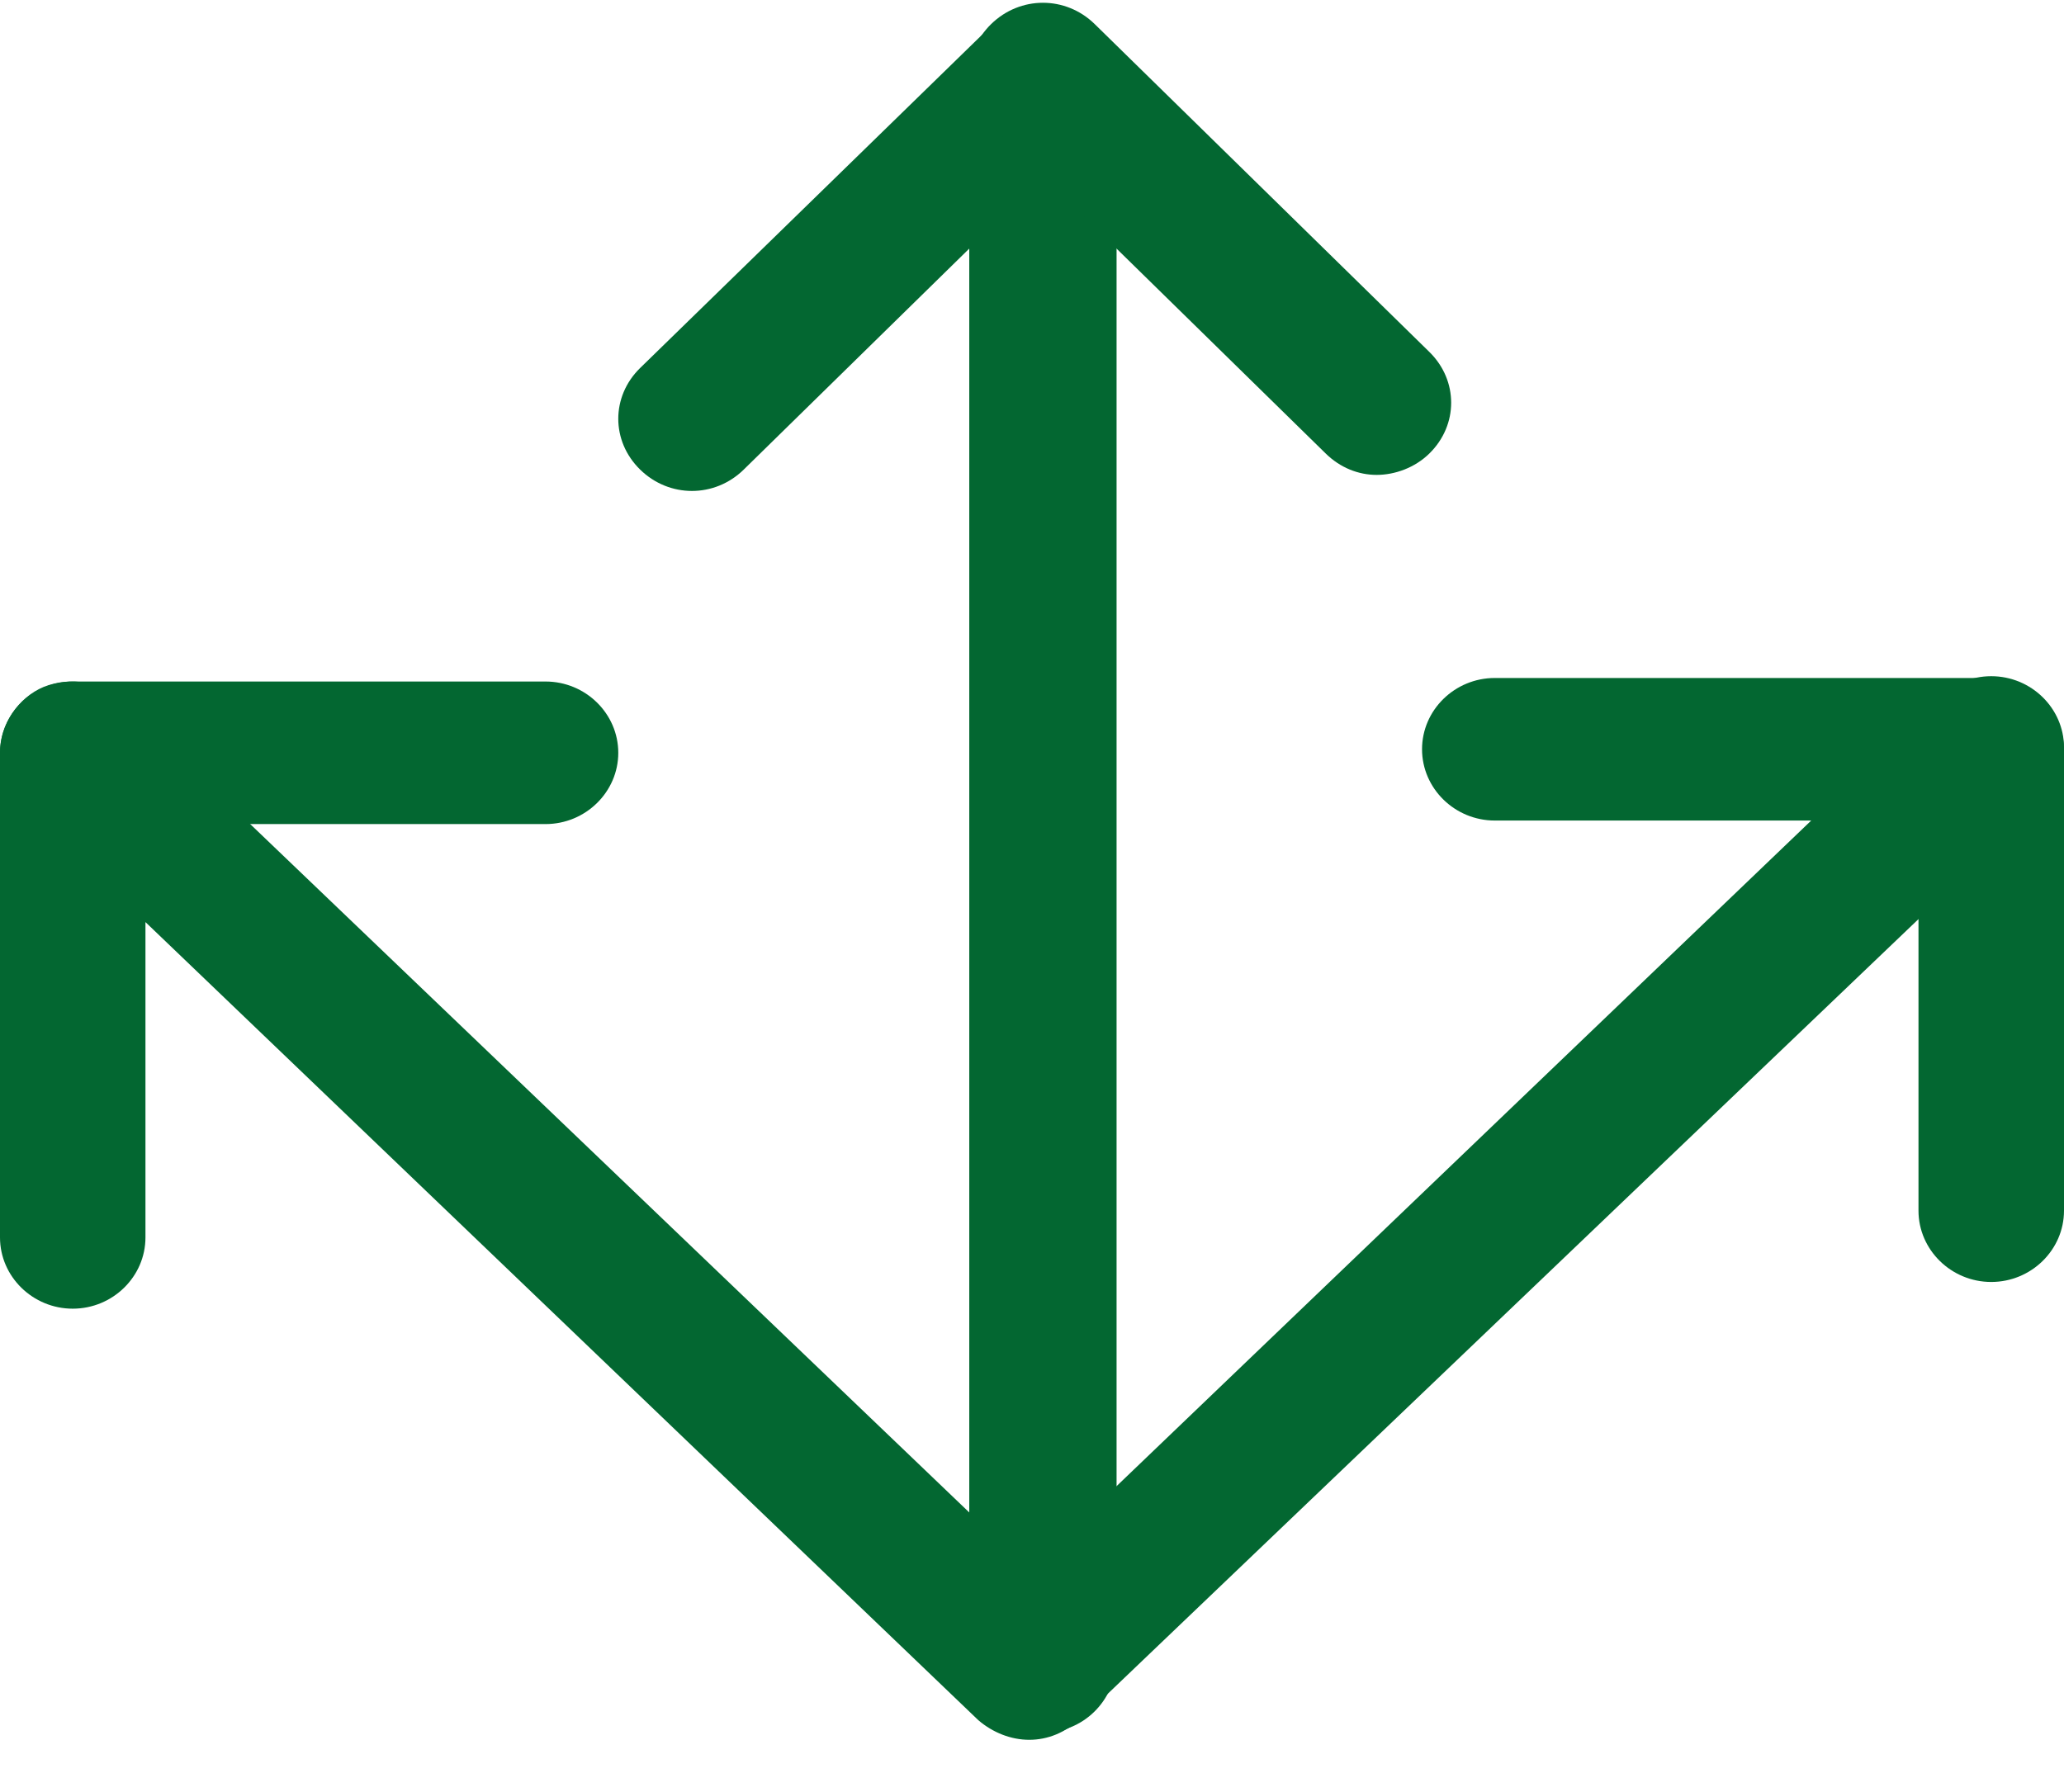
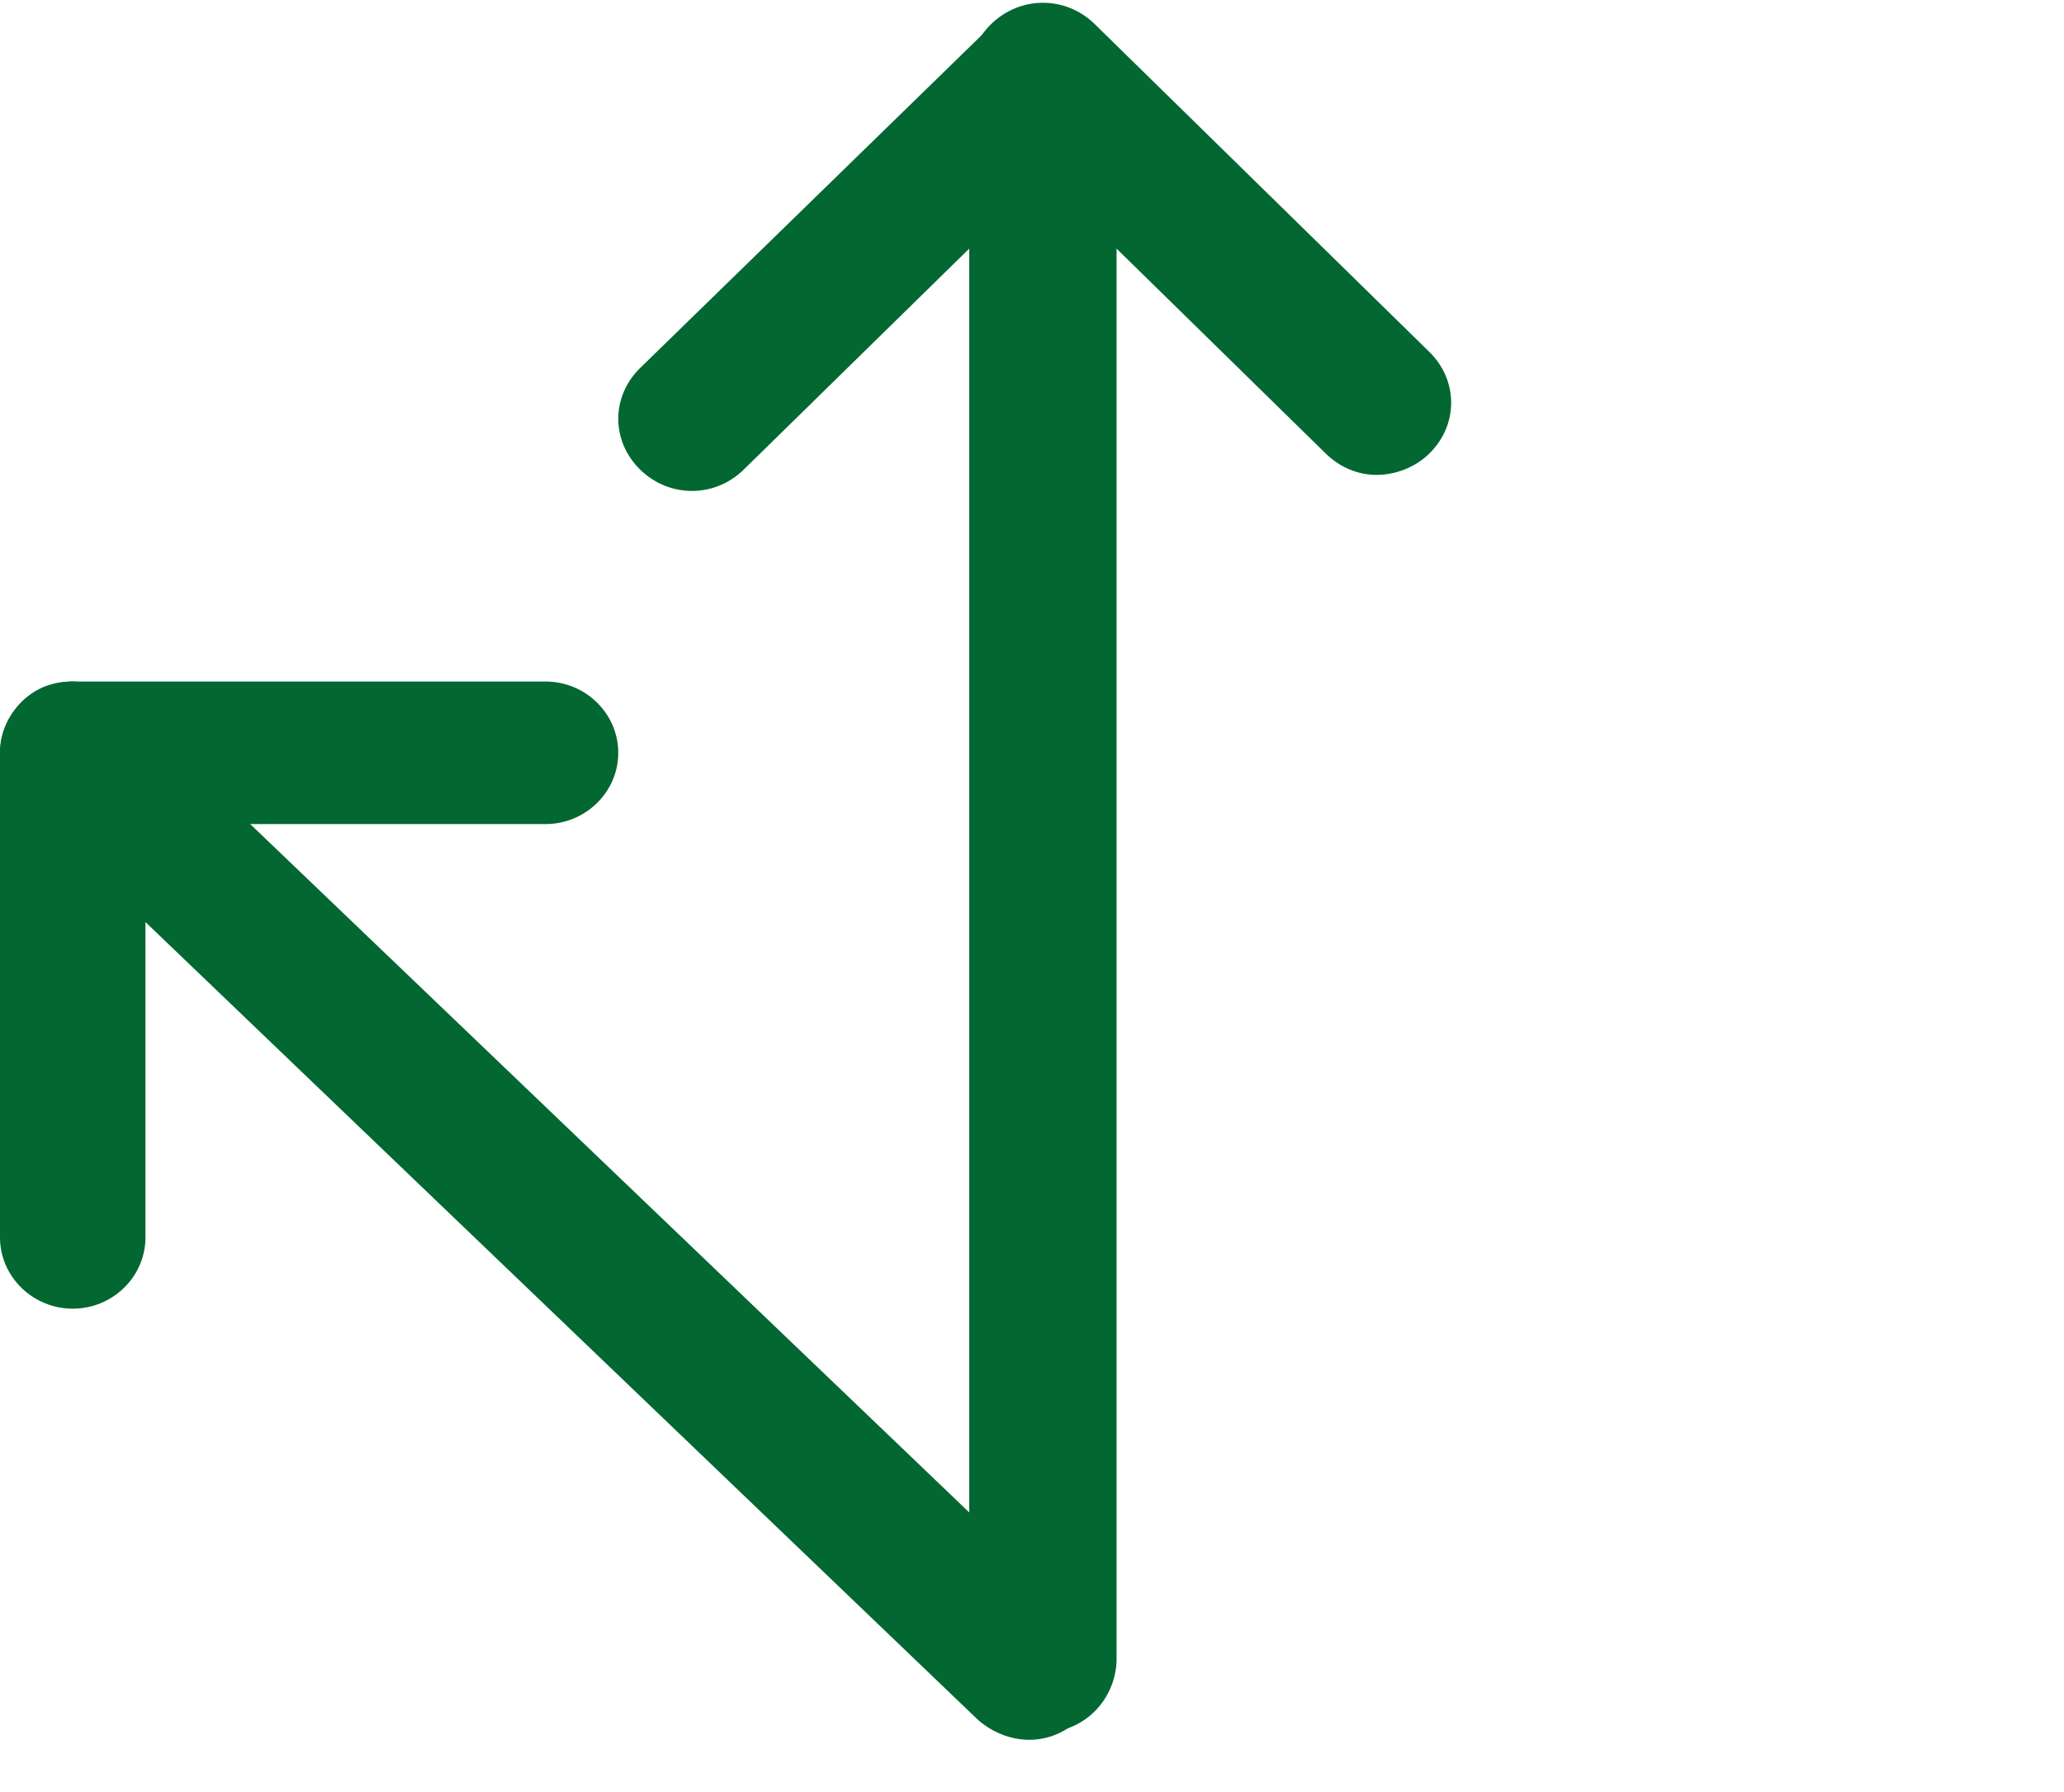
<svg xmlns="http://www.w3.org/2000/svg" width="38" height="33" viewBox="0 0 38 33" fill="none">
  <path d="M19.184 31.907C18.448 31.907 17.845 31.317 17.845 30.595V4.578L13.693 8.647C13.158 9.172 12.321 9.172 11.785 8.647C11.249 8.122 11.249 7.302 11.785 6.777L18.247 0.478C18.615 0.117 19.218 -0.015 19.72 0.182C20.222 0.379 20.557 0.871 20.557 1.396V30.595C20.523 31.317 19.954 31.907 19.184 31.907Z" fill="#036731" />
  <path d="M25.345 8.745C25.01 8.745 24.675 8.614 24.407 8.351L18.247 2.315C17.711 1.79 17.711 0.969 18.247 0.444C18.783 -0.08 19.62 -0.08 20.155 0.444L26.316 6.481C26.851 7.006 26.851 7.826 26.316 8.351C26.048 8.614 25.68 8.745 25.345 8.745Z" fill="#036731" />
-   <path d="M19.05 31.973C18.715 31.973 18.347 31.841 18.079 31.579C17.577 31.054 17.577 30.234 18.113 29.709L33.346 15.11H27.52C26.784 15.11 26.181 14.519 26.181 13.797C26.181 13.075 26.784 12.485 27.52 12.485H36.661C37.196 12.485 37.699 12.813 37.899 13.305C38.1 13.797 38 14.355 37.598 14.749L19.988 31.579C19.753 31.841 19.385 31.973 19.05 31.973Z" fill="#036731" />
-   <path d="M36.66 23.607C35.924 23.607 35.321 23.016 35.321 22.294V13.764C35.321 13.043 35.924 12.452 36.66 12.452C37.397 12.452 38 13.043 38 13.764V22.294C38 23.016 37.397 23.607 36.66 23.607Z" fill="#036731" />
  <path d="M18.95 32.038C18.615 32.038 18.28 31.907 18.012 31.677L2.678 16.98V22.787C2.678 23.508 2.076 24.099 1.339 24.099C0.603 24.099 0 23.508 0 22.787V13.863C0 13.338 0.335 12.846 0.804 12.649C1.306 12.452 1.875 12.551 2.243 12.912L19.854 29.775C20.39 30.267 20.39 31.12 19.887 31.645C19.619 31.907 19.285 32.038 18.95 32.038Z" fill="#036731" />
  <path d="M10.044 15.175H1.339C0.603 15.175 0 14.584 0 13.863C0 13.141 0.603 12.55 1.339 12.55H10.044C10.781 12.55 11.383 13.141 11.383 13.863C11.383 14.584 10.781 15.175 10.044 15.175Z" fill="#036731" />
</svg>